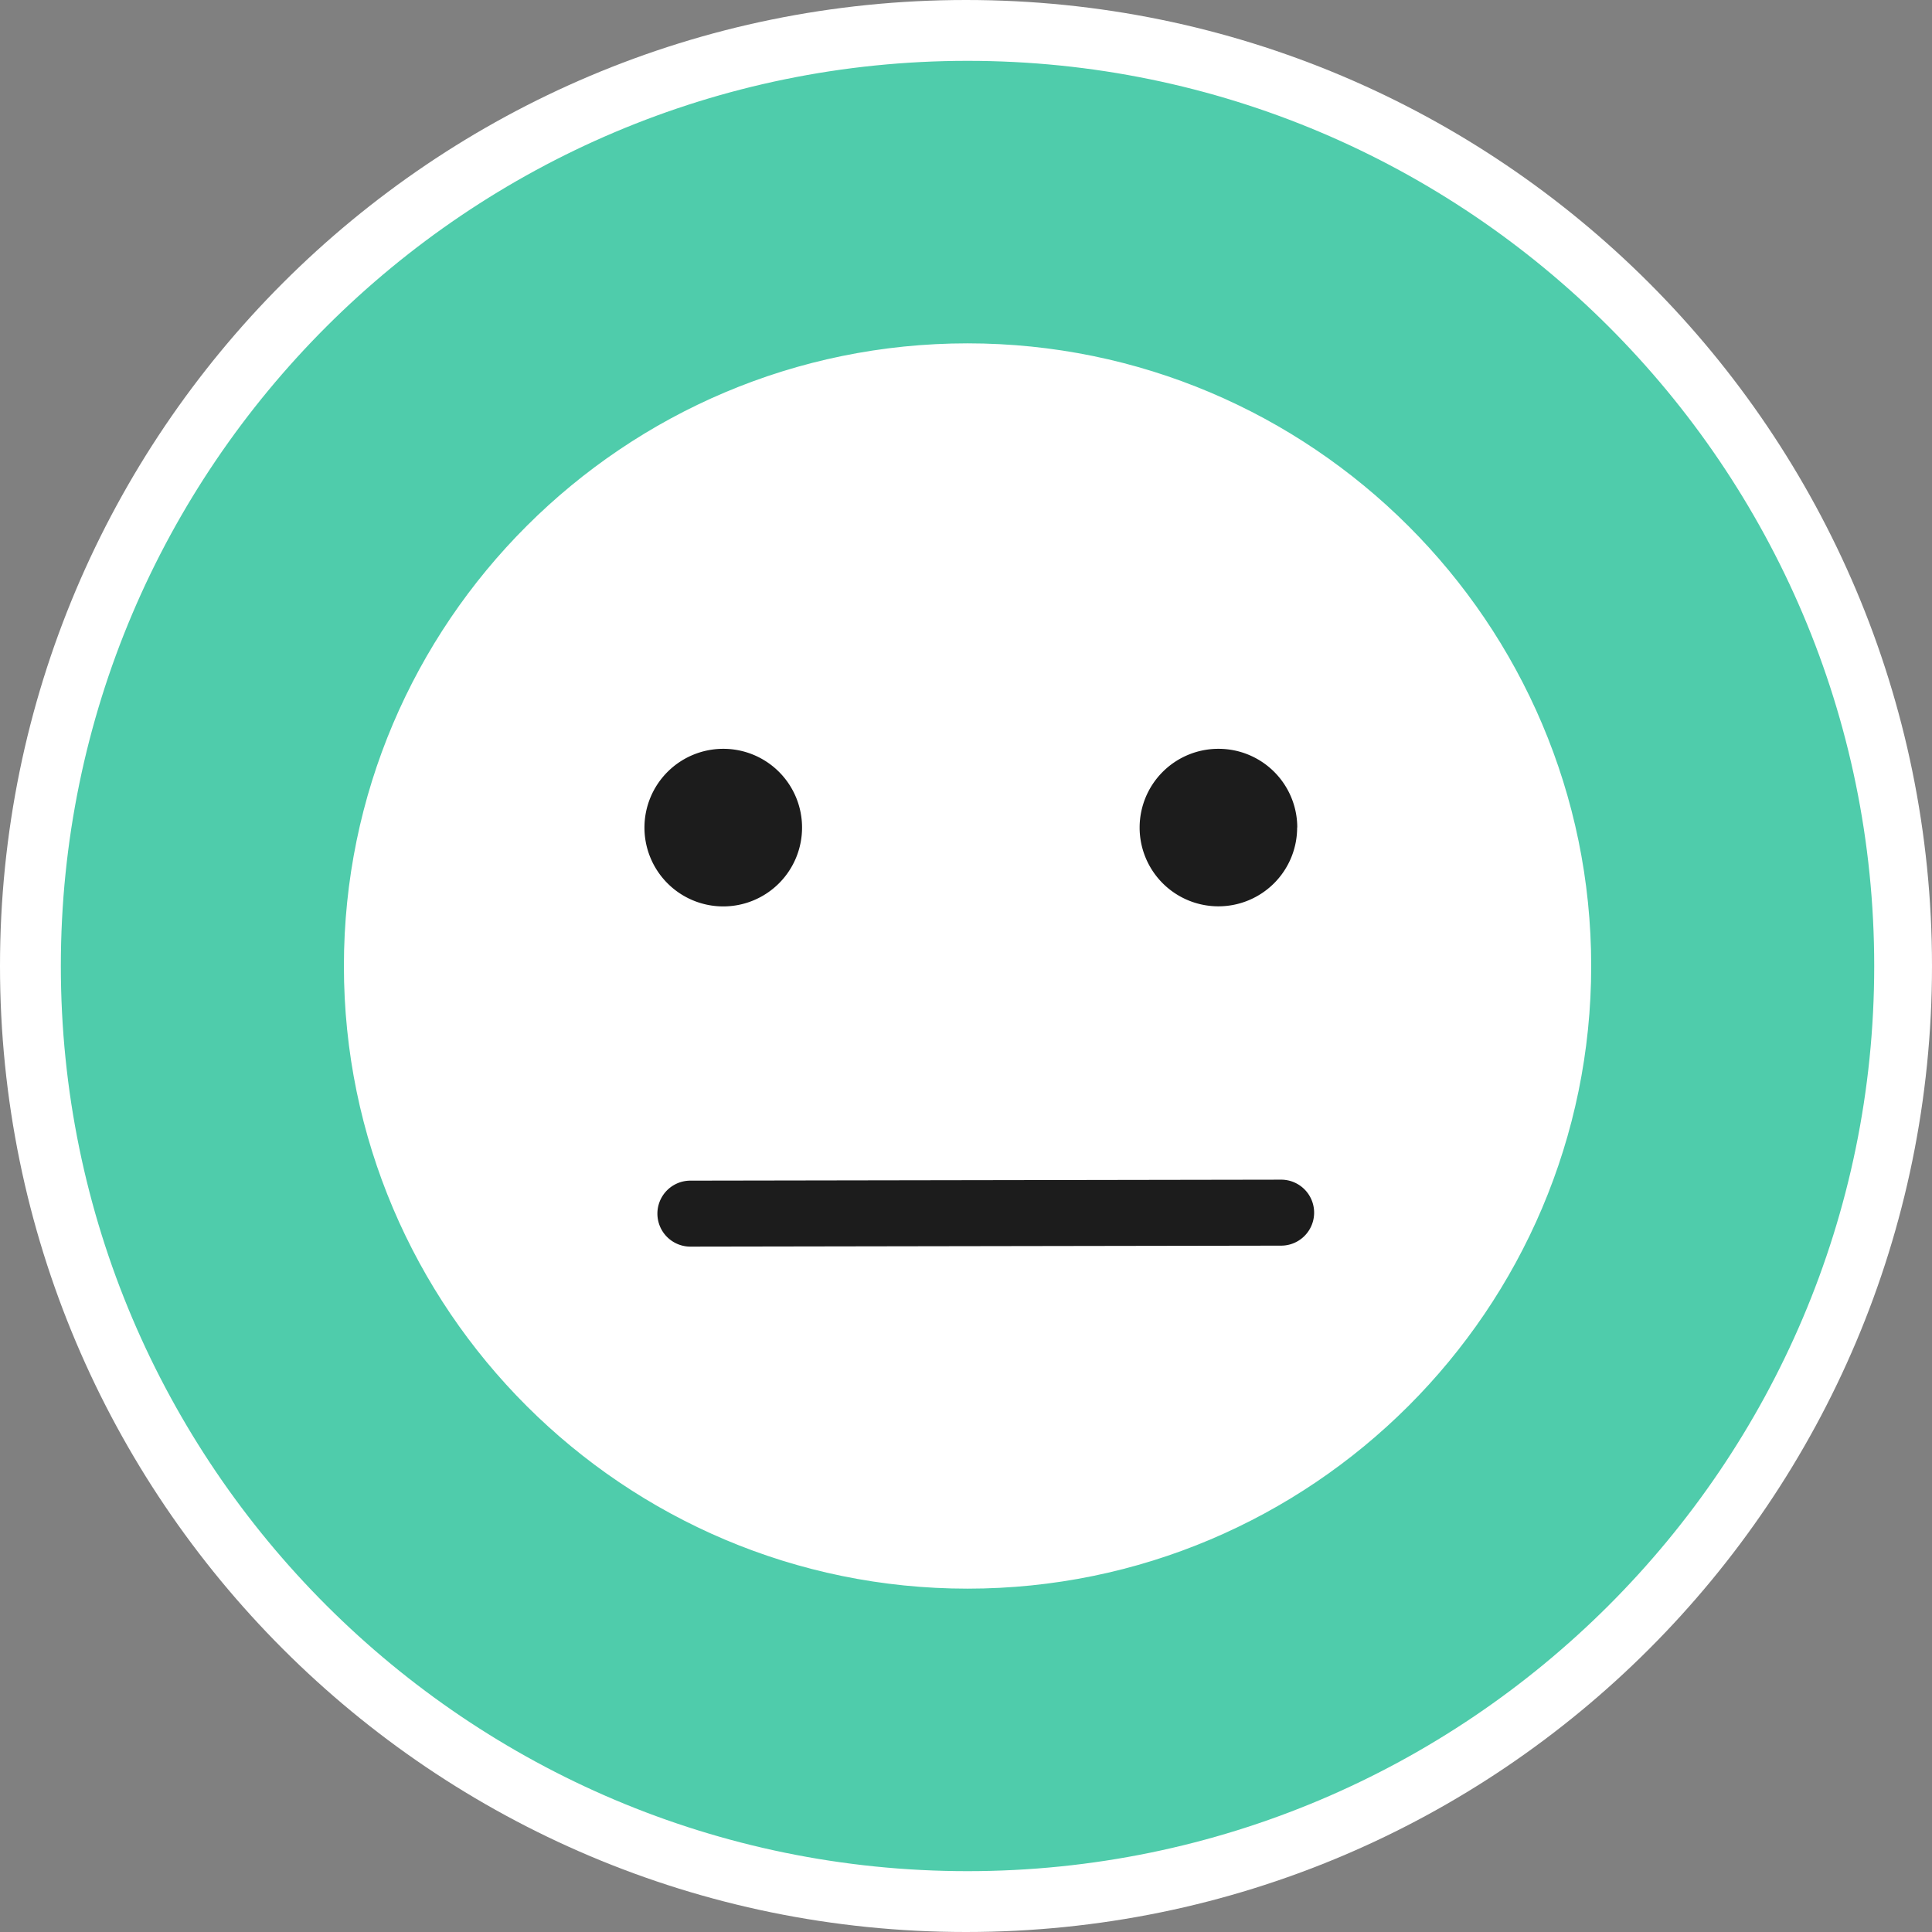
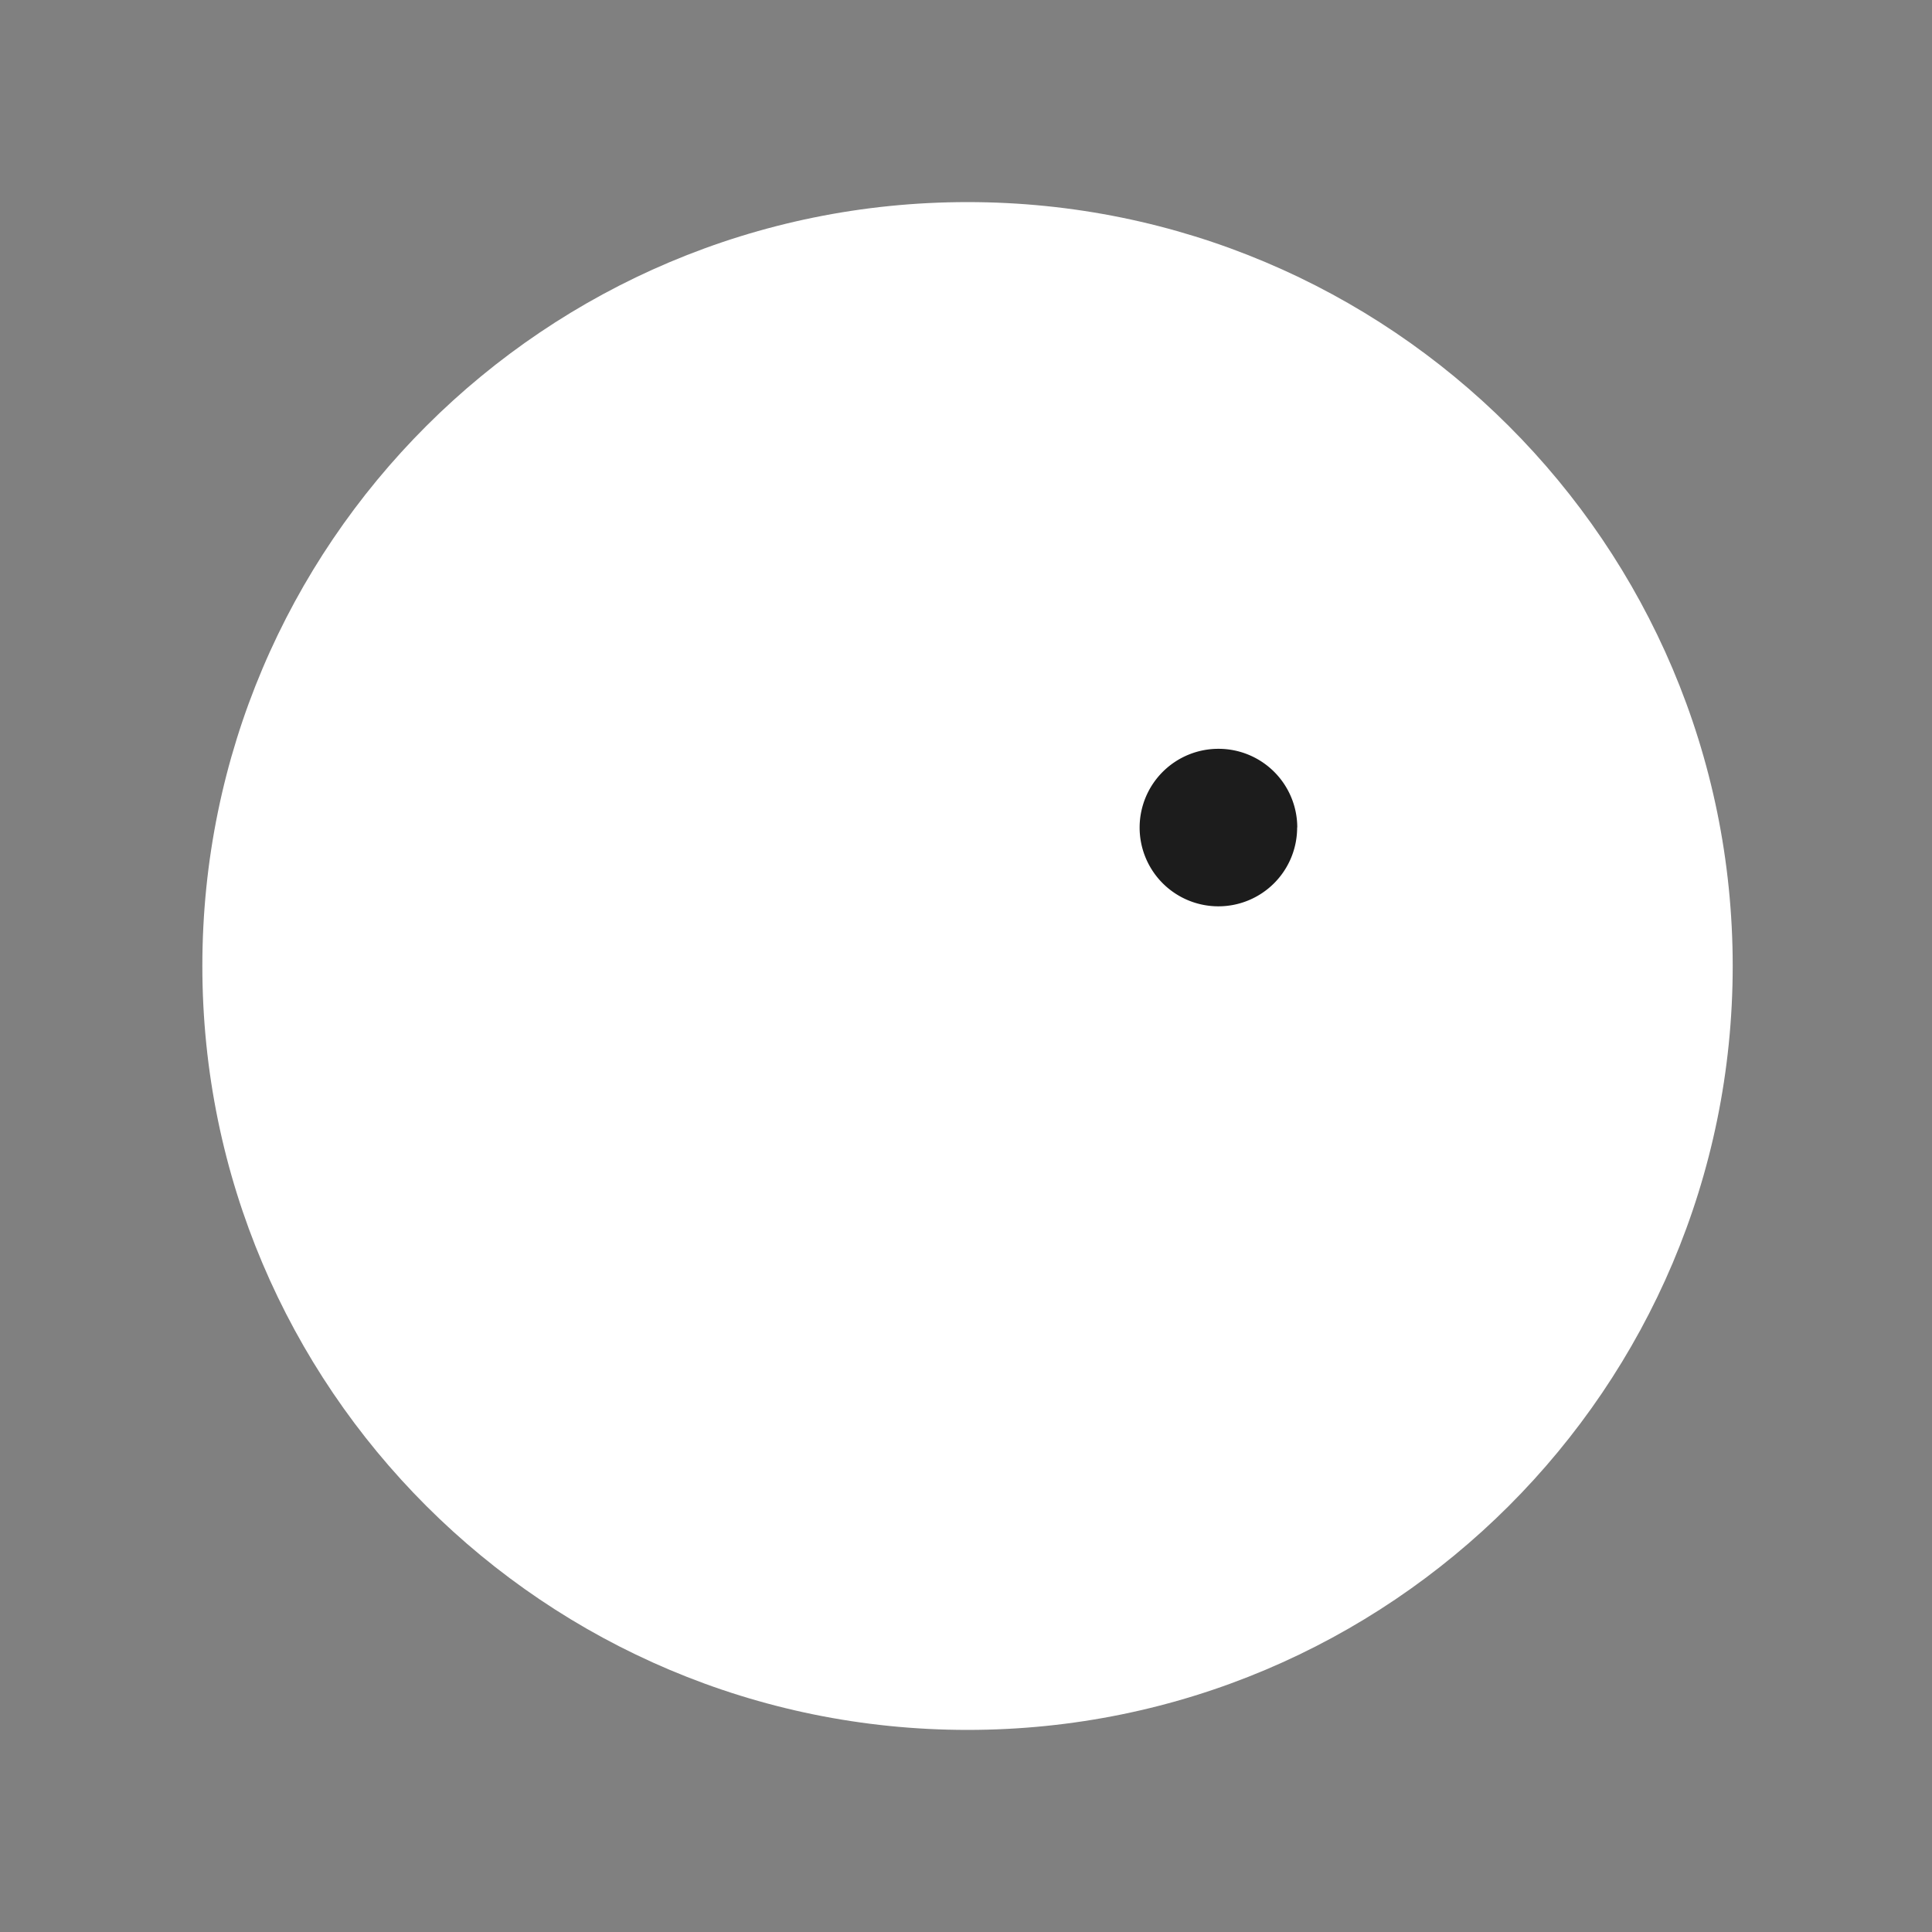
<svg xmlns="http://www.w3.org/2000/svg" xmlns:ns1="http://sodipodi.sourceforge.net/DTD/sodipodi-0.dtd" xmlns:ns2="http://www.inkscape.org/namespaces/inkscape" viewBox="0 0 455.05 455.05" version="1.1" id="svg25" ns1:docname="widget_2.svg" ns2:version="1.0.1 (3bc2e813f5, 2020-09-07)">
  <rect x="0" y="0" width="455.05" height="455.05" fill="#808080" stroke="none" />
  <ns1:namedview pagecolor="#ffffff" bordercolor="#666666" borderopacity="1" objecttolerance="10" gridtolerance="10" guidetolerance="10" ns2:pageopacity="0" ns2:pageshadow="2" ns2:window-width="2880" ns2:window-height="1541" id="namedview27" showgrid="false" ns2:zoom="2.2151413" ns2:cx="227.52499" ns2:cy="227.52499" ns2:window-x="-11" ns2:window-y="157" ns2:window-maximized="1" ns2:current-layer="g21" />
  <defs id="defs7">
    <style id="style2">.cls-1{fill:none;}.cls-2{clip-path:url(#clip-path);}.cls-3{fill:#fff;}.cls-4{fill:#4fccab;}.cls-5{fill:#1c1c1c;}</style>
    <clipPath id="clip-path" transform="translate(0)">
      <rect class="cls-1" width="455.05" height="455.05" id="rect4" />
    </clipPath>
  </defs>
  <g id="Calque_2-2" data-name="Calque 2">
    <g class="cls-2" clip-path="url(#clip-path)" id="g21">
-       <path class="cls-3" d="m 227.52,455.05 c 125.66,0 227.53,-101.87 227.53,-227.53 C 455.05,101.86 353.18,0 227.52,0 101.86,0 0,101.87 0,227.52 0,353.17 101.87,455.05 227.52,455.05" id="path9" />
      <path class="cls-3" d="m 47.66,227.52 c 0,-99.36 80.69,-179.92 180.23,-179.92 99.54,0 180.22,80.56 180.22,179.92 0,99.36 -80.69,179.93 -180.22,179.93 -99.53,0 -180.23,-80.56 -180.23,-179.93" id="path11" />
-       <path class="cls-4" d="M 227.89,83.87 C 148.54,83.87 84,148.31 84,227.53 c 0,79.22 64.54,143.65 143.89,143.65 79.35,0 143.89,-64.45 143.89,-143.65 0,-79.2 -64.55,-143.66 -143.89,-143.66 m 0,359.85 c -119.41,0 -216.56,-97 -216.56,-216.19 0,-119.19 97.15,-216.2 216.56,-216.2 119.41,0 216.55,97 216.55,216.2 0,119.2 -97.14,216.19 -216.55,216.19" id="path13" style="stroke:#ffffff;stroke-opacity:1;stroke-width:6;stroke-miterlimit:4;stroke-dasharray:none" />
      <path class="cls-5" d="M 305.52,194.89 A 18.55,18.55 0 1 1 287,176.37 a 18.54,18.54 0 0 1 18.55,18.52" id="path15" />
-       <path class="cls-5" d="m 188.91,194.89 a 18.56,18.56 0 1 1 -18.56,-18.52 18.54,18.54 0 0 1 18.56,18.52" id="path17" />
-       <path class="cls-5" d="m 162.61,293.62 a 7.77,7.77 0 1 1 0,-15.54 l 139.14,-0.23 v 0 a 7.77,7.77 0 1 1 0,15.54 z" id="path19" />
    </g>
  </g>
</svg>